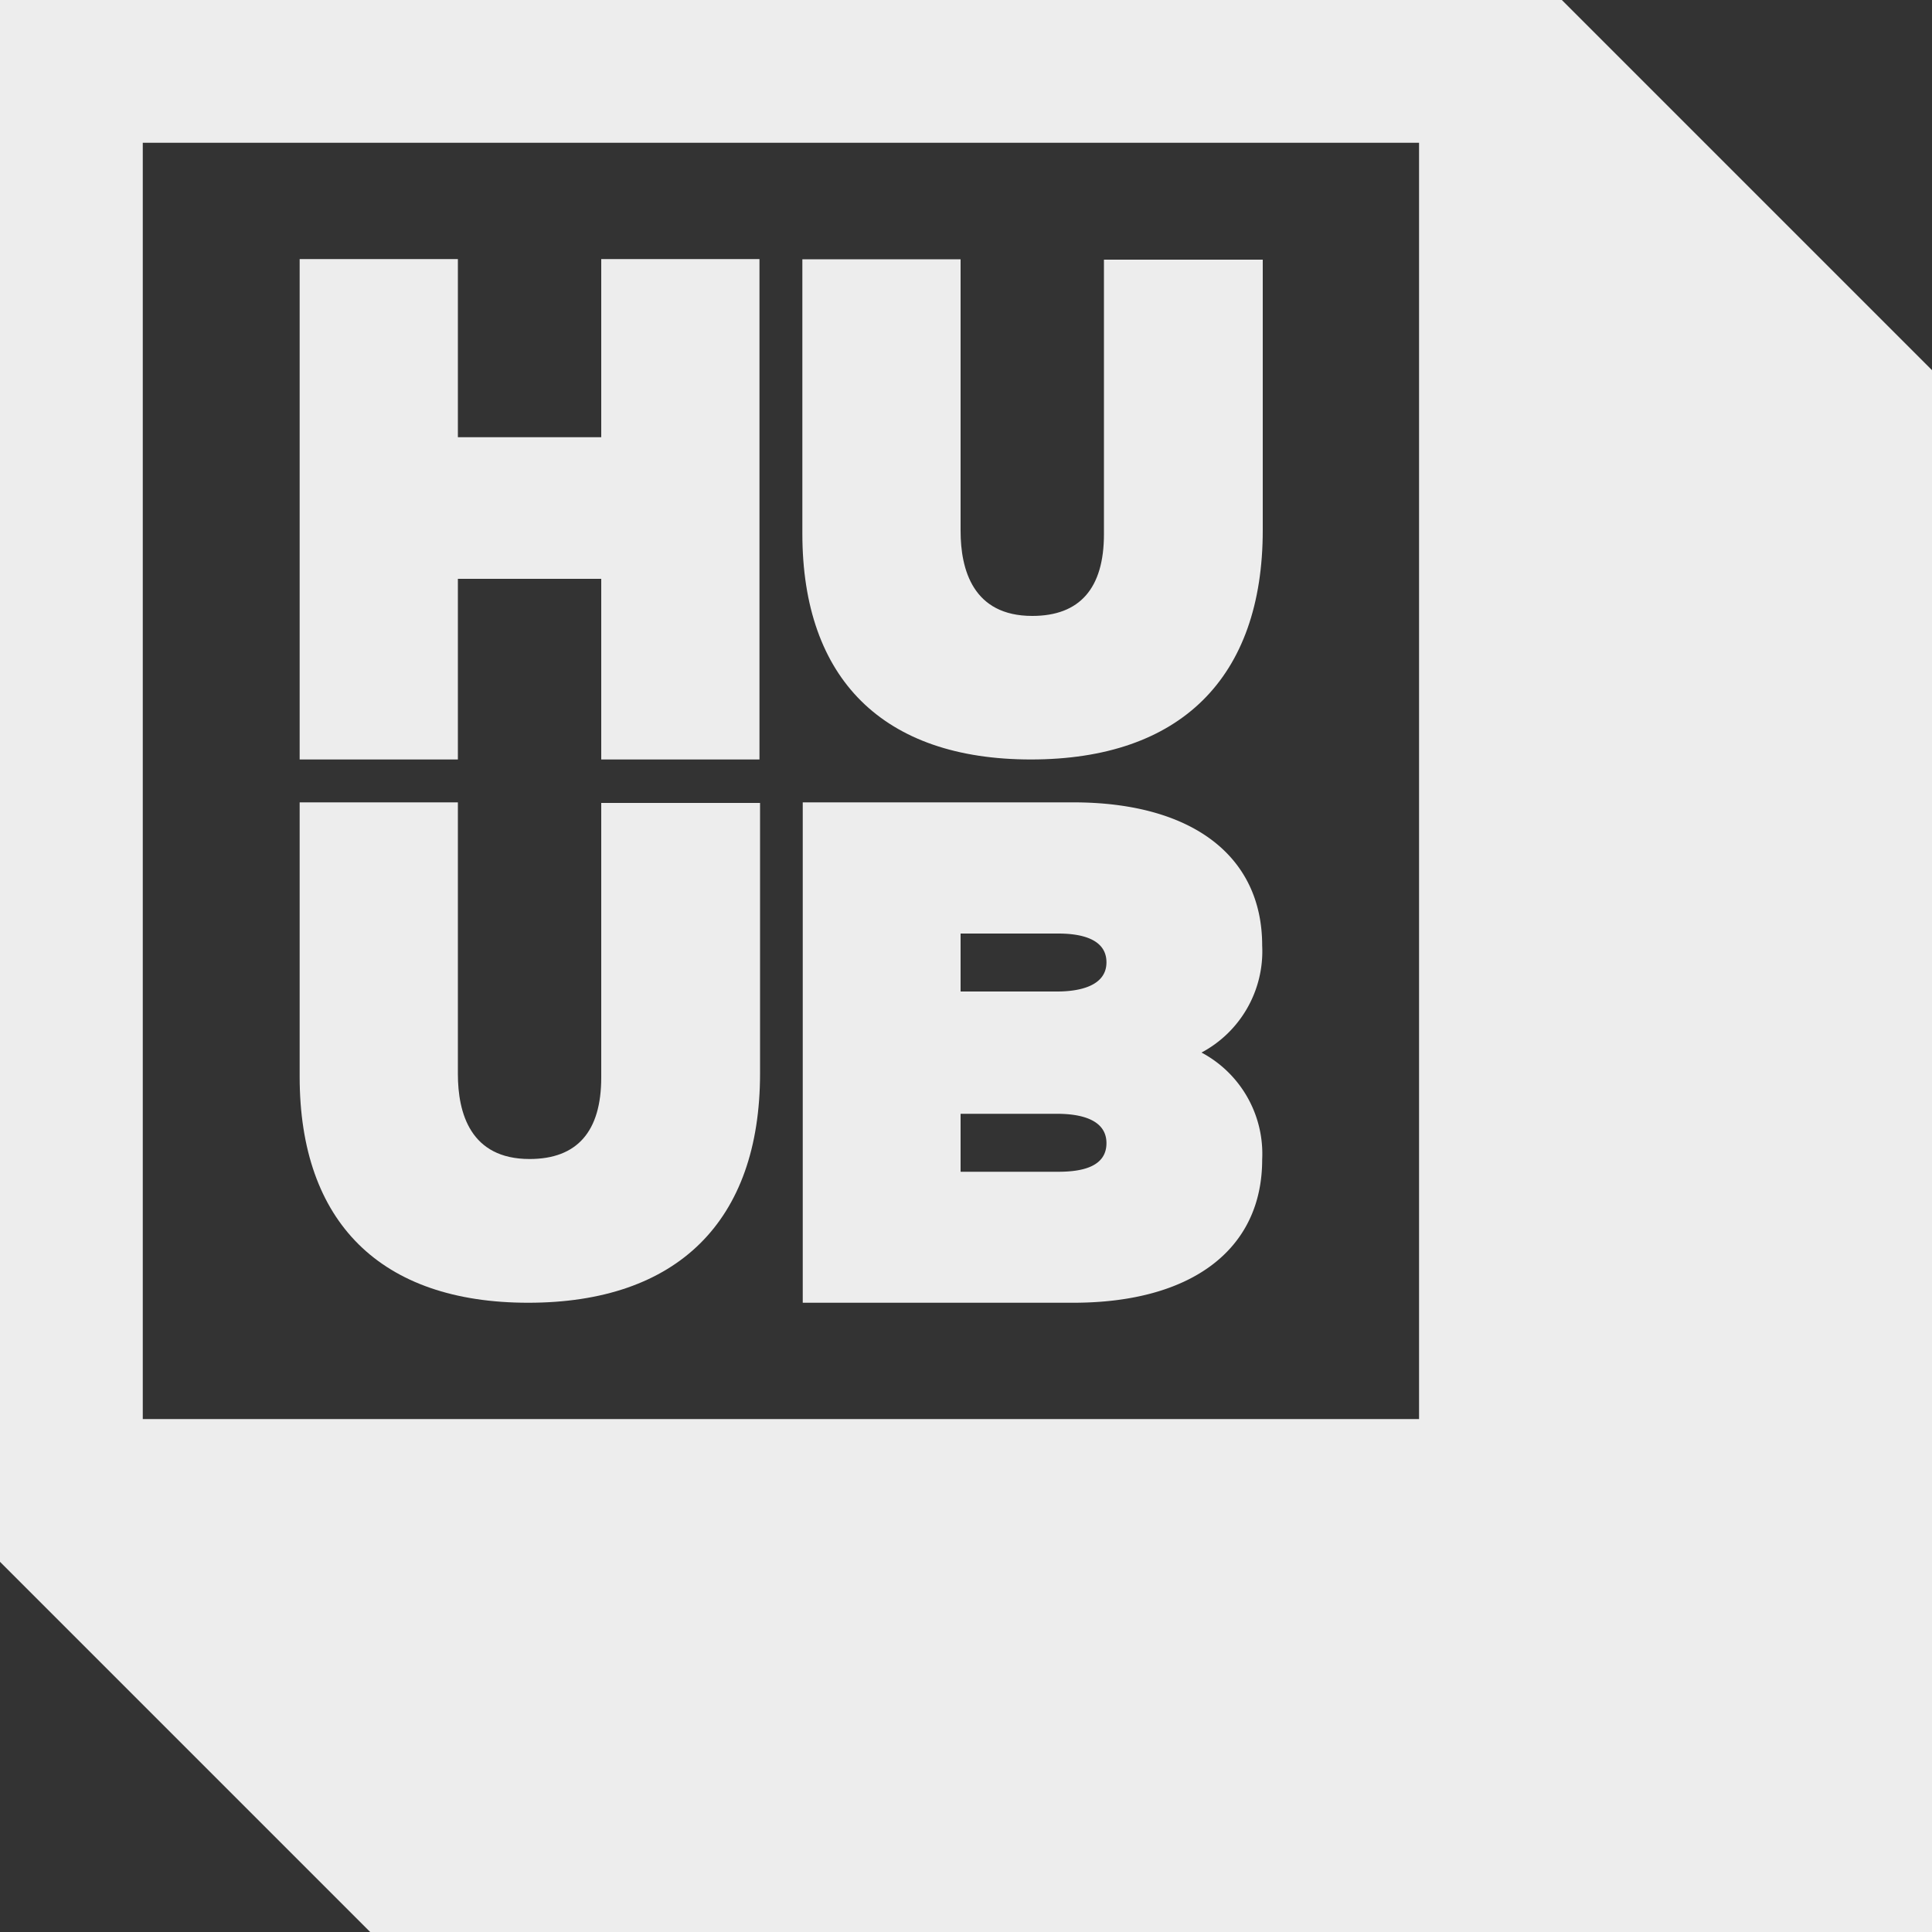
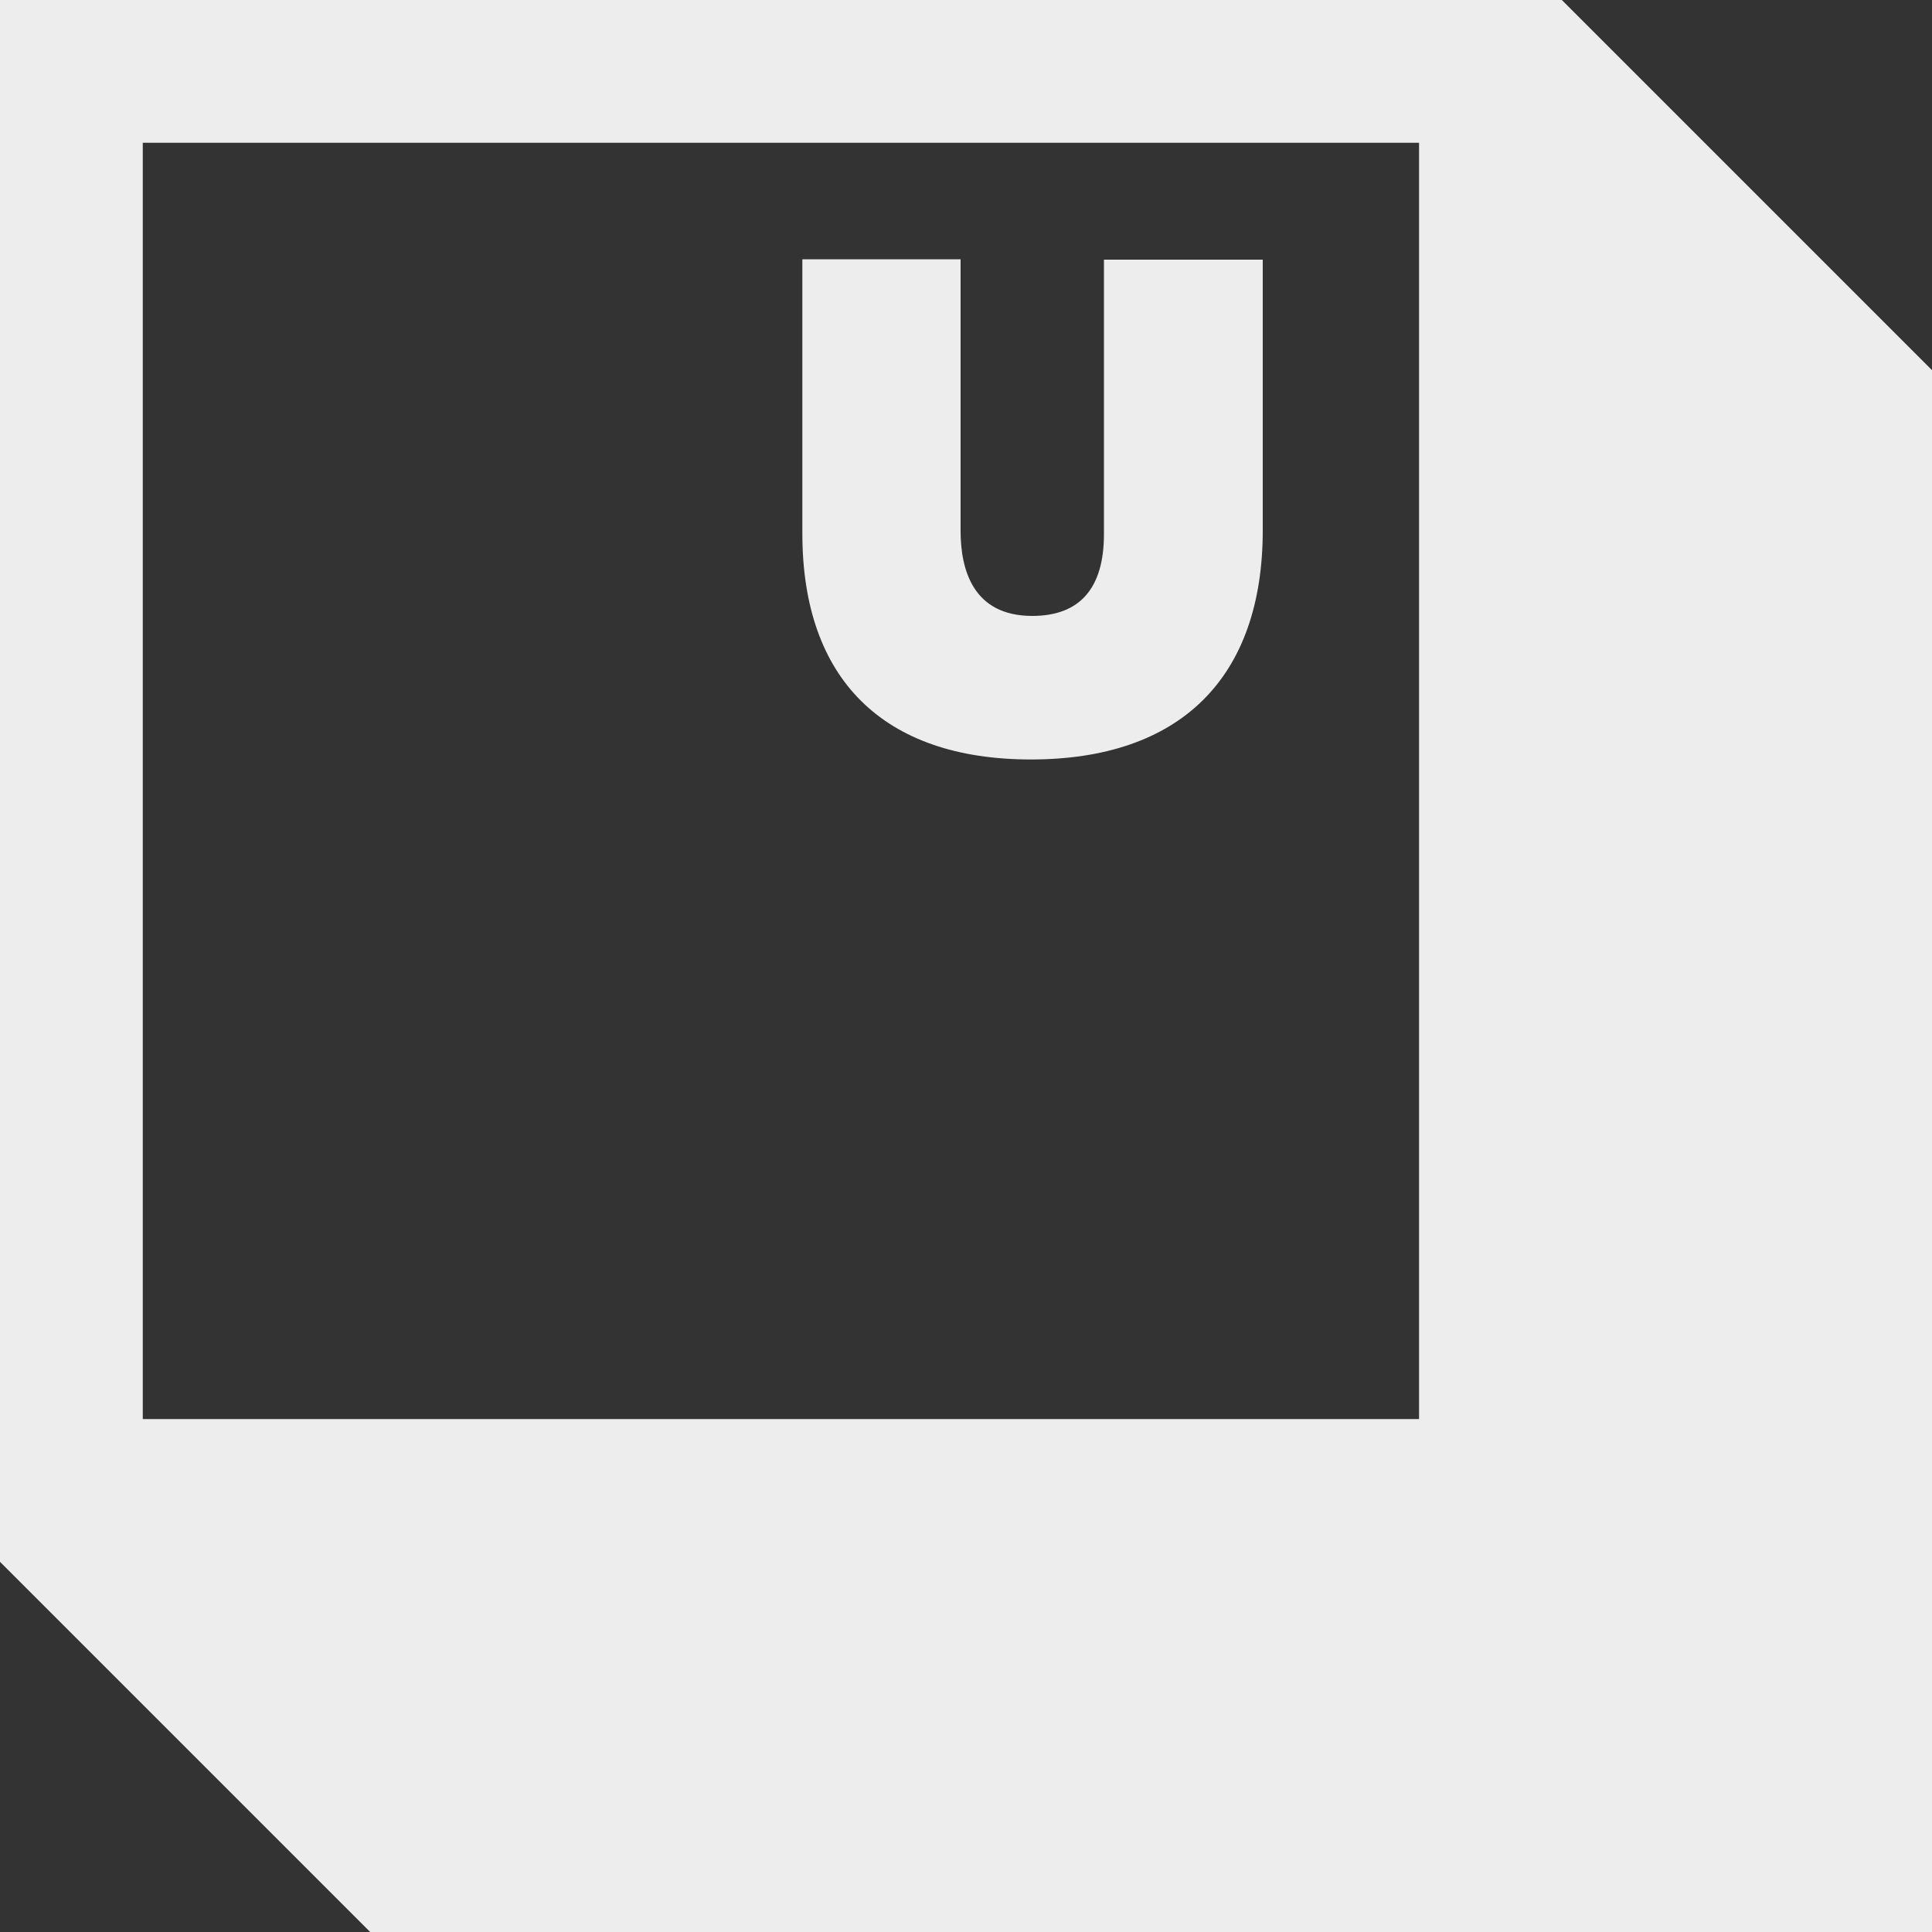
<svg xmlns="http://www.w3.org/2000/svg" viewBox="0 0 100 100">
  <rect x="0" y="0" width="100" height="100" fill="#333333" stroke="none" />
  <defs>
    <style>.cls-1{fill:#ededed;}</style>
  </defs>
  <g id="Layer_2" data-name="Layer 2">
    <g id="dark">
      <path class="cls-1" d="M80.84,0H0V80.84L19.16,100H100V19.16ZM73.45,73.45H7.39V7.39H73.45Z" />
-       <polygon class="cls-1" points="23.7 29.96 31.12 29.96 31.12 39.31 39.31 39.31 39.31 13.41 31.12 13.41 31.12 22.63 23.7 22.63 23.7 13.41 15.51 13.41 15.51 39.31 23.7 39.31 23.7 29.96" />
      <path class="cls-1" d="M53.36,39.31c7.72,0,12-4.21,12-11.87v-14H57.14V27.65c0,2.8-1.25,4.23-3.71,4.23-3.07,0-3.71-2.4-3.71-4.4V13.42H41.53v14.2C41.53,35.16,45.73,39.31,53.36,39.31Z" />
-       <path class="cls-1" d="M65.33,48.94c0-4.66-3.66-7.41-9.78-7.41h-14v25.9h14c6.12,0,9.78-2.75,9.78-7.41a5.94,5.94,0,0,0-3.14-5.54A5.94,5.94,0,0,0,65.33,48.94ZM54.78,60.65H49.72v-3h5c1.14,0,2.55.26,2.55,1.52S55.92,60.65,54.78,60.65Zm-.06-9.33h-5v-3h5.06c1.14,0,2.49.26,2.49,1.49S55.86,51.32,54.72,51.32Z" />
-       <path class="cls-1" d="M27.34,67.43c7.72,0,12-4.22,12-11.87v-14H31.12V55.77c0,2.8-1.25,4.22-3.71,4.22-3.07,0-3.71-2.39-3.71-4.4V41.53H15.51v14.2C15.51,63.27,19.71,67.43,27.34,67.43Z" />
    </g>
  </g>
</svg>